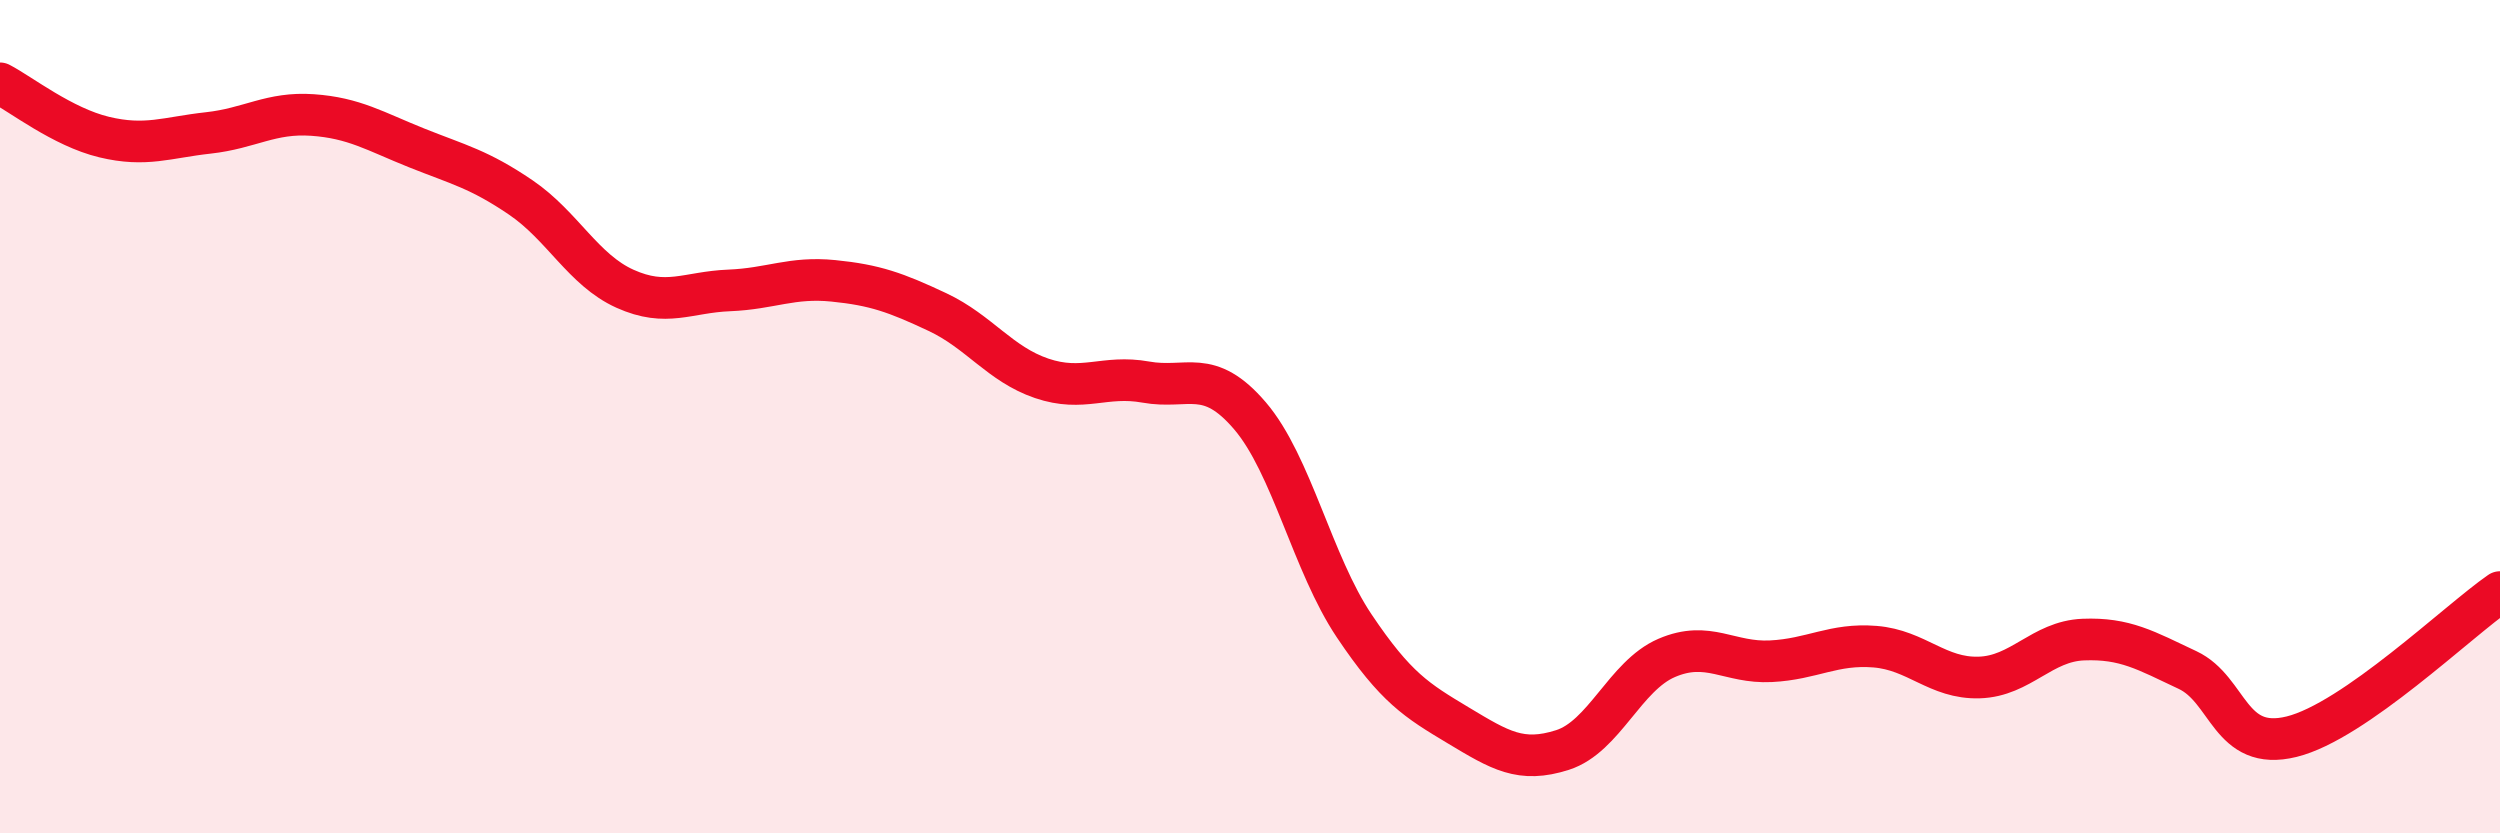
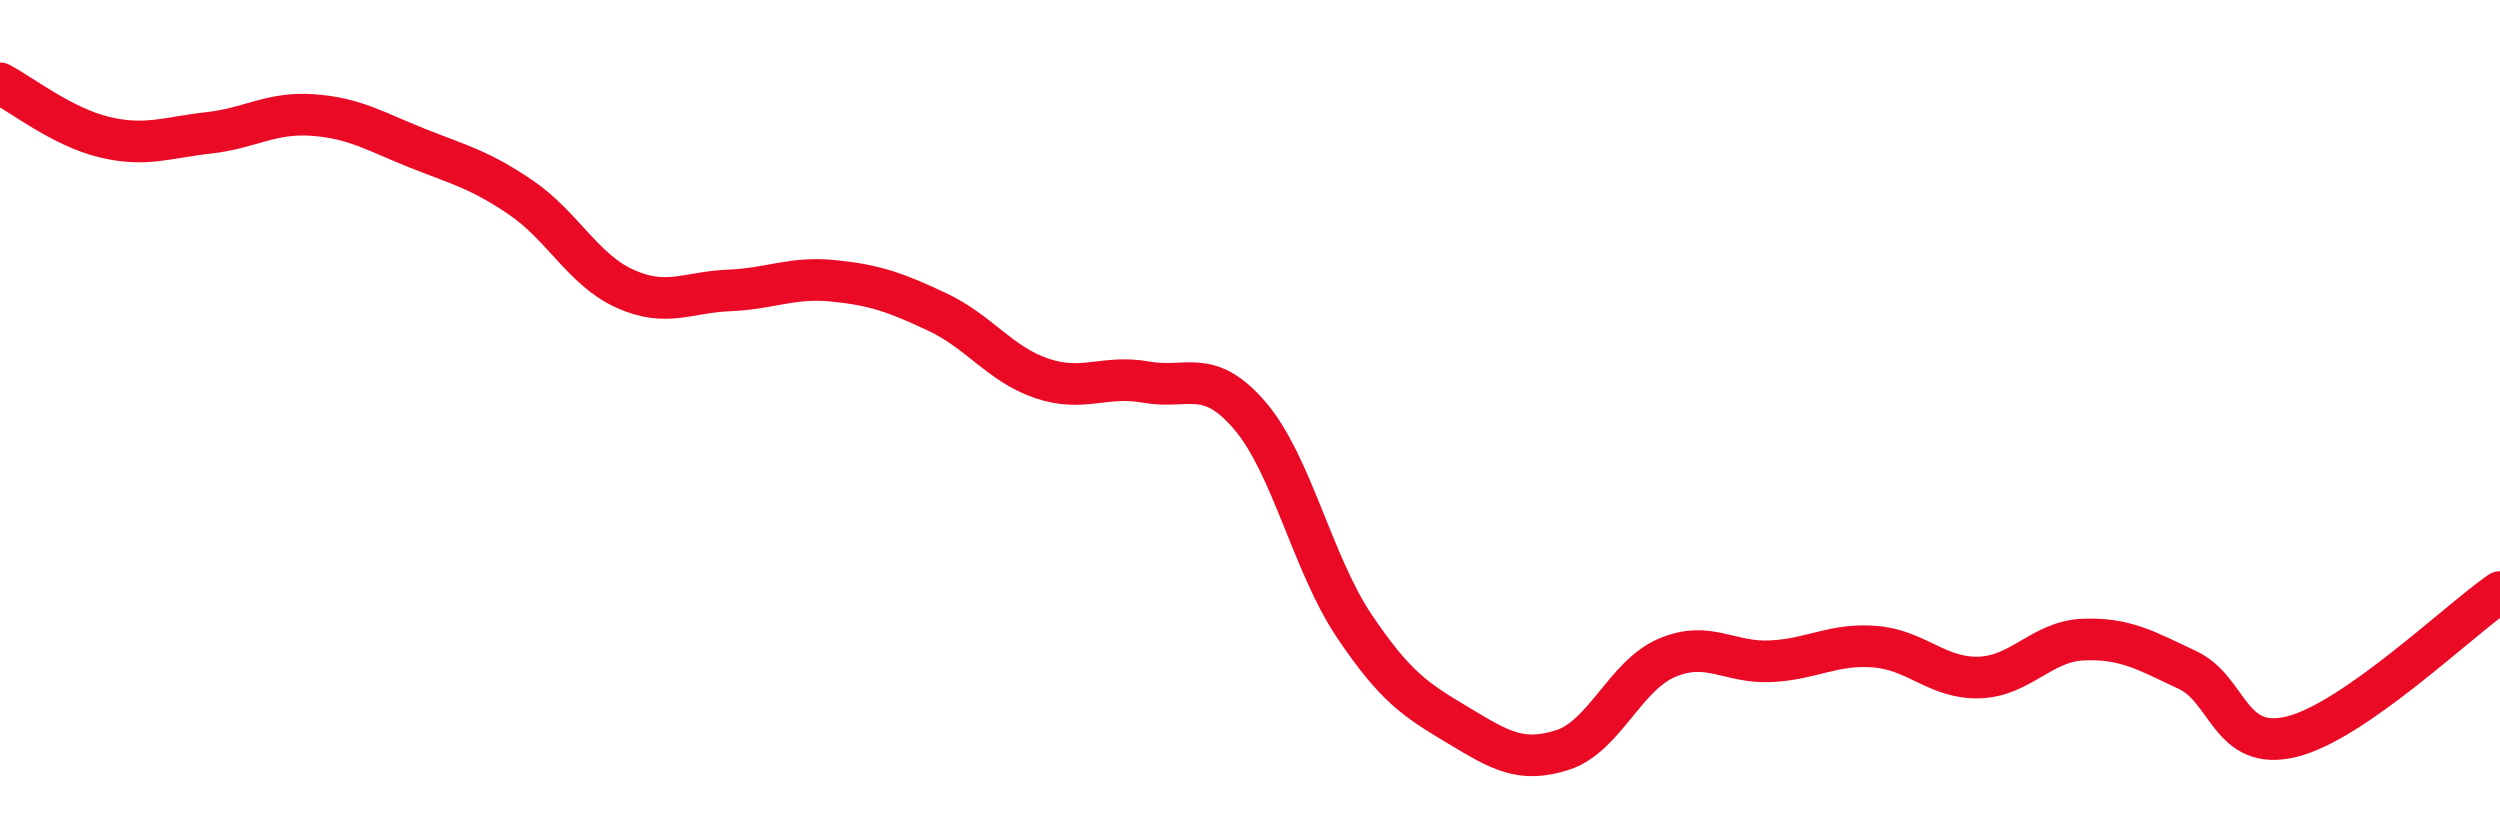
<svg xmlns="http://www.w3.org/2000/svg" width="60" height="20" viewBox="0 0 60 20">
-   <path d="M 0,2 C 0.5,2.26 1.5,3.05 2.5,3.29 C 3.5,3.53 4,3.3 5,3.19 C 6,3.08 6.5,2.69 7.5,2.76 C 8.5,2.83 9,3.15 10,3.55 C 11,3.95 11.5,4.06 12.5,4.74 C 13.5,5.42 14,6.48 15,6.93 C 16,7.38 16.5,7.01 17.5,6.97 C 18.5,6.93 19,6.64 20,6.74 C 21,6.84 21.5,7.02 22.5,7.49 C 23.5,7.96 24,8.74 25,9.08 C 26,9.42 26.5,8.99 27.5,9.17 C 28.5,9.35 29,8.81 30,9.98 C 31,11.15 31.5,13.53 32.5,15.02 C 33.5,16.51 34,16.81 35,17.41 C 36,18.01 36.5,18.32 37.5,18 C 38.5,17.68 39,16.22 40,15.79 C 41,15.36 41.5,15.92 42.5,15.87 C 43.5,15.82 44,15.44 45,15.52 C 46,15.6 46.5,16.29 47.5,16.26 C 48.5,16.23 49,15.39 50,15.35 C 51,15.31 51.5,15.61 52.5,16.08 C 53.5,16.55 53.5,18.05 55,17.68 C 56.5,17.31 59,14.9 60,14.21L60 20L0 20Z" fill="#EB0A25" opacity="0.1" stroke-linecap="round" stroke-linejoin="round" />
  <path d="M 0,2 C 0.5,2.26 1.5,3.05 2.5,3.29 C 3.5,3.53 4,3.3 5,3.19 C 6,3.08 6.5,2.69 7.5,2.76 C 8.5,2.83 9,3.15 10,3.55 C 11,3.95 11.5,4.06 12.5,4.74 C 13.5,5.42 14,6.48 15,6.93 C 16,7.38 16.5,7.01 17.5,6.97 C 18.5,6.93 19,6.64 20,6.74 C 21,6.84 21.5,7.02 22.5,7.49 C 23.5,7.96 24,8.74 25,9.08 C 26,9.42 26.5,8.99 27.5,9.17 C 28.5,9.35 29,8.81 30,9.98 C 31,11.15 31.5,13.53 32.5,15.02 C 33.5,16.51 34,16.81 35,17.41 C 36,18.01 36.5,18.32 37.5,18 C 38.5,17.68 39,16.22 40,15.79 C 41,15.36 41.5,15.92 42.5,15.87 C 43.5,15.82 44,15.44 45,15.52 C 46,15.6 46.5,16.29 47.5,16.26 C 48.5,16.23 49,15.39 50,15.35 C 51,15.31 51.5,15.61 52.5,16.08 C 53.5,16.55 53.5,18.05 55,17.68 C 56.5,17.31 59,14.9 60,14.21" stroke="#EB0A25" stroke-width="1" fill="none" stroke-linecap="round" stroke-linejoin="round" />
</svg>